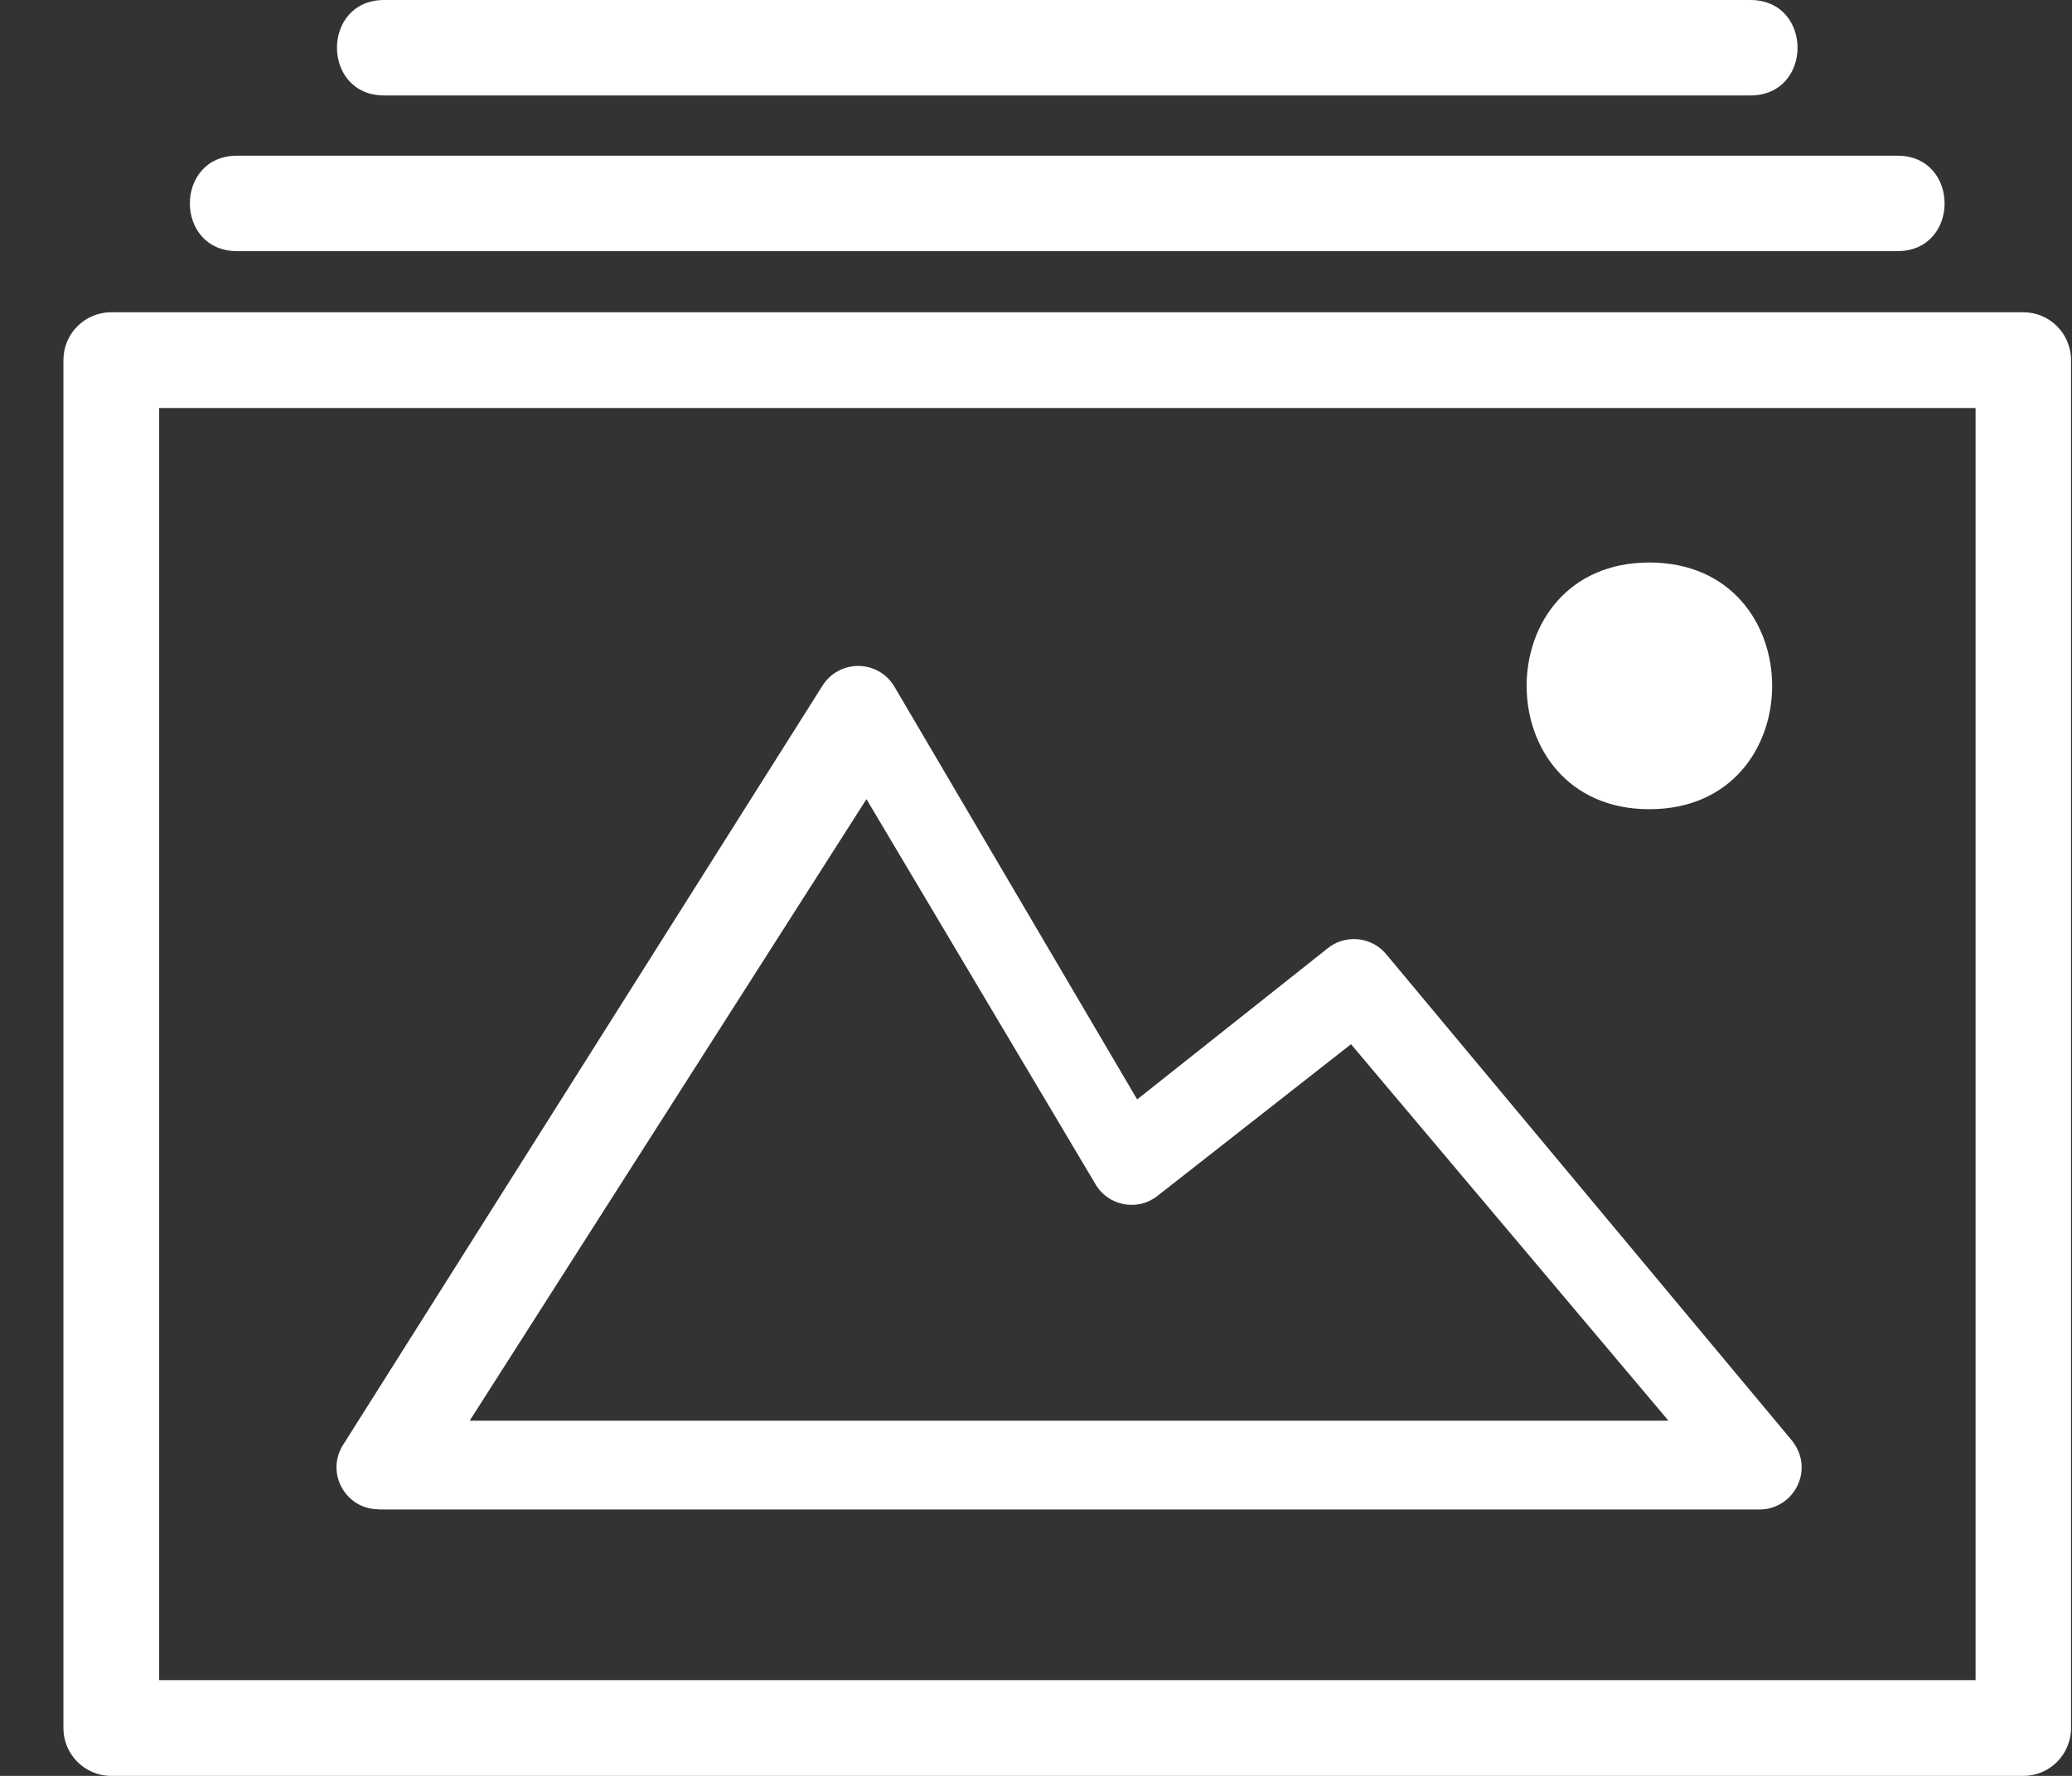
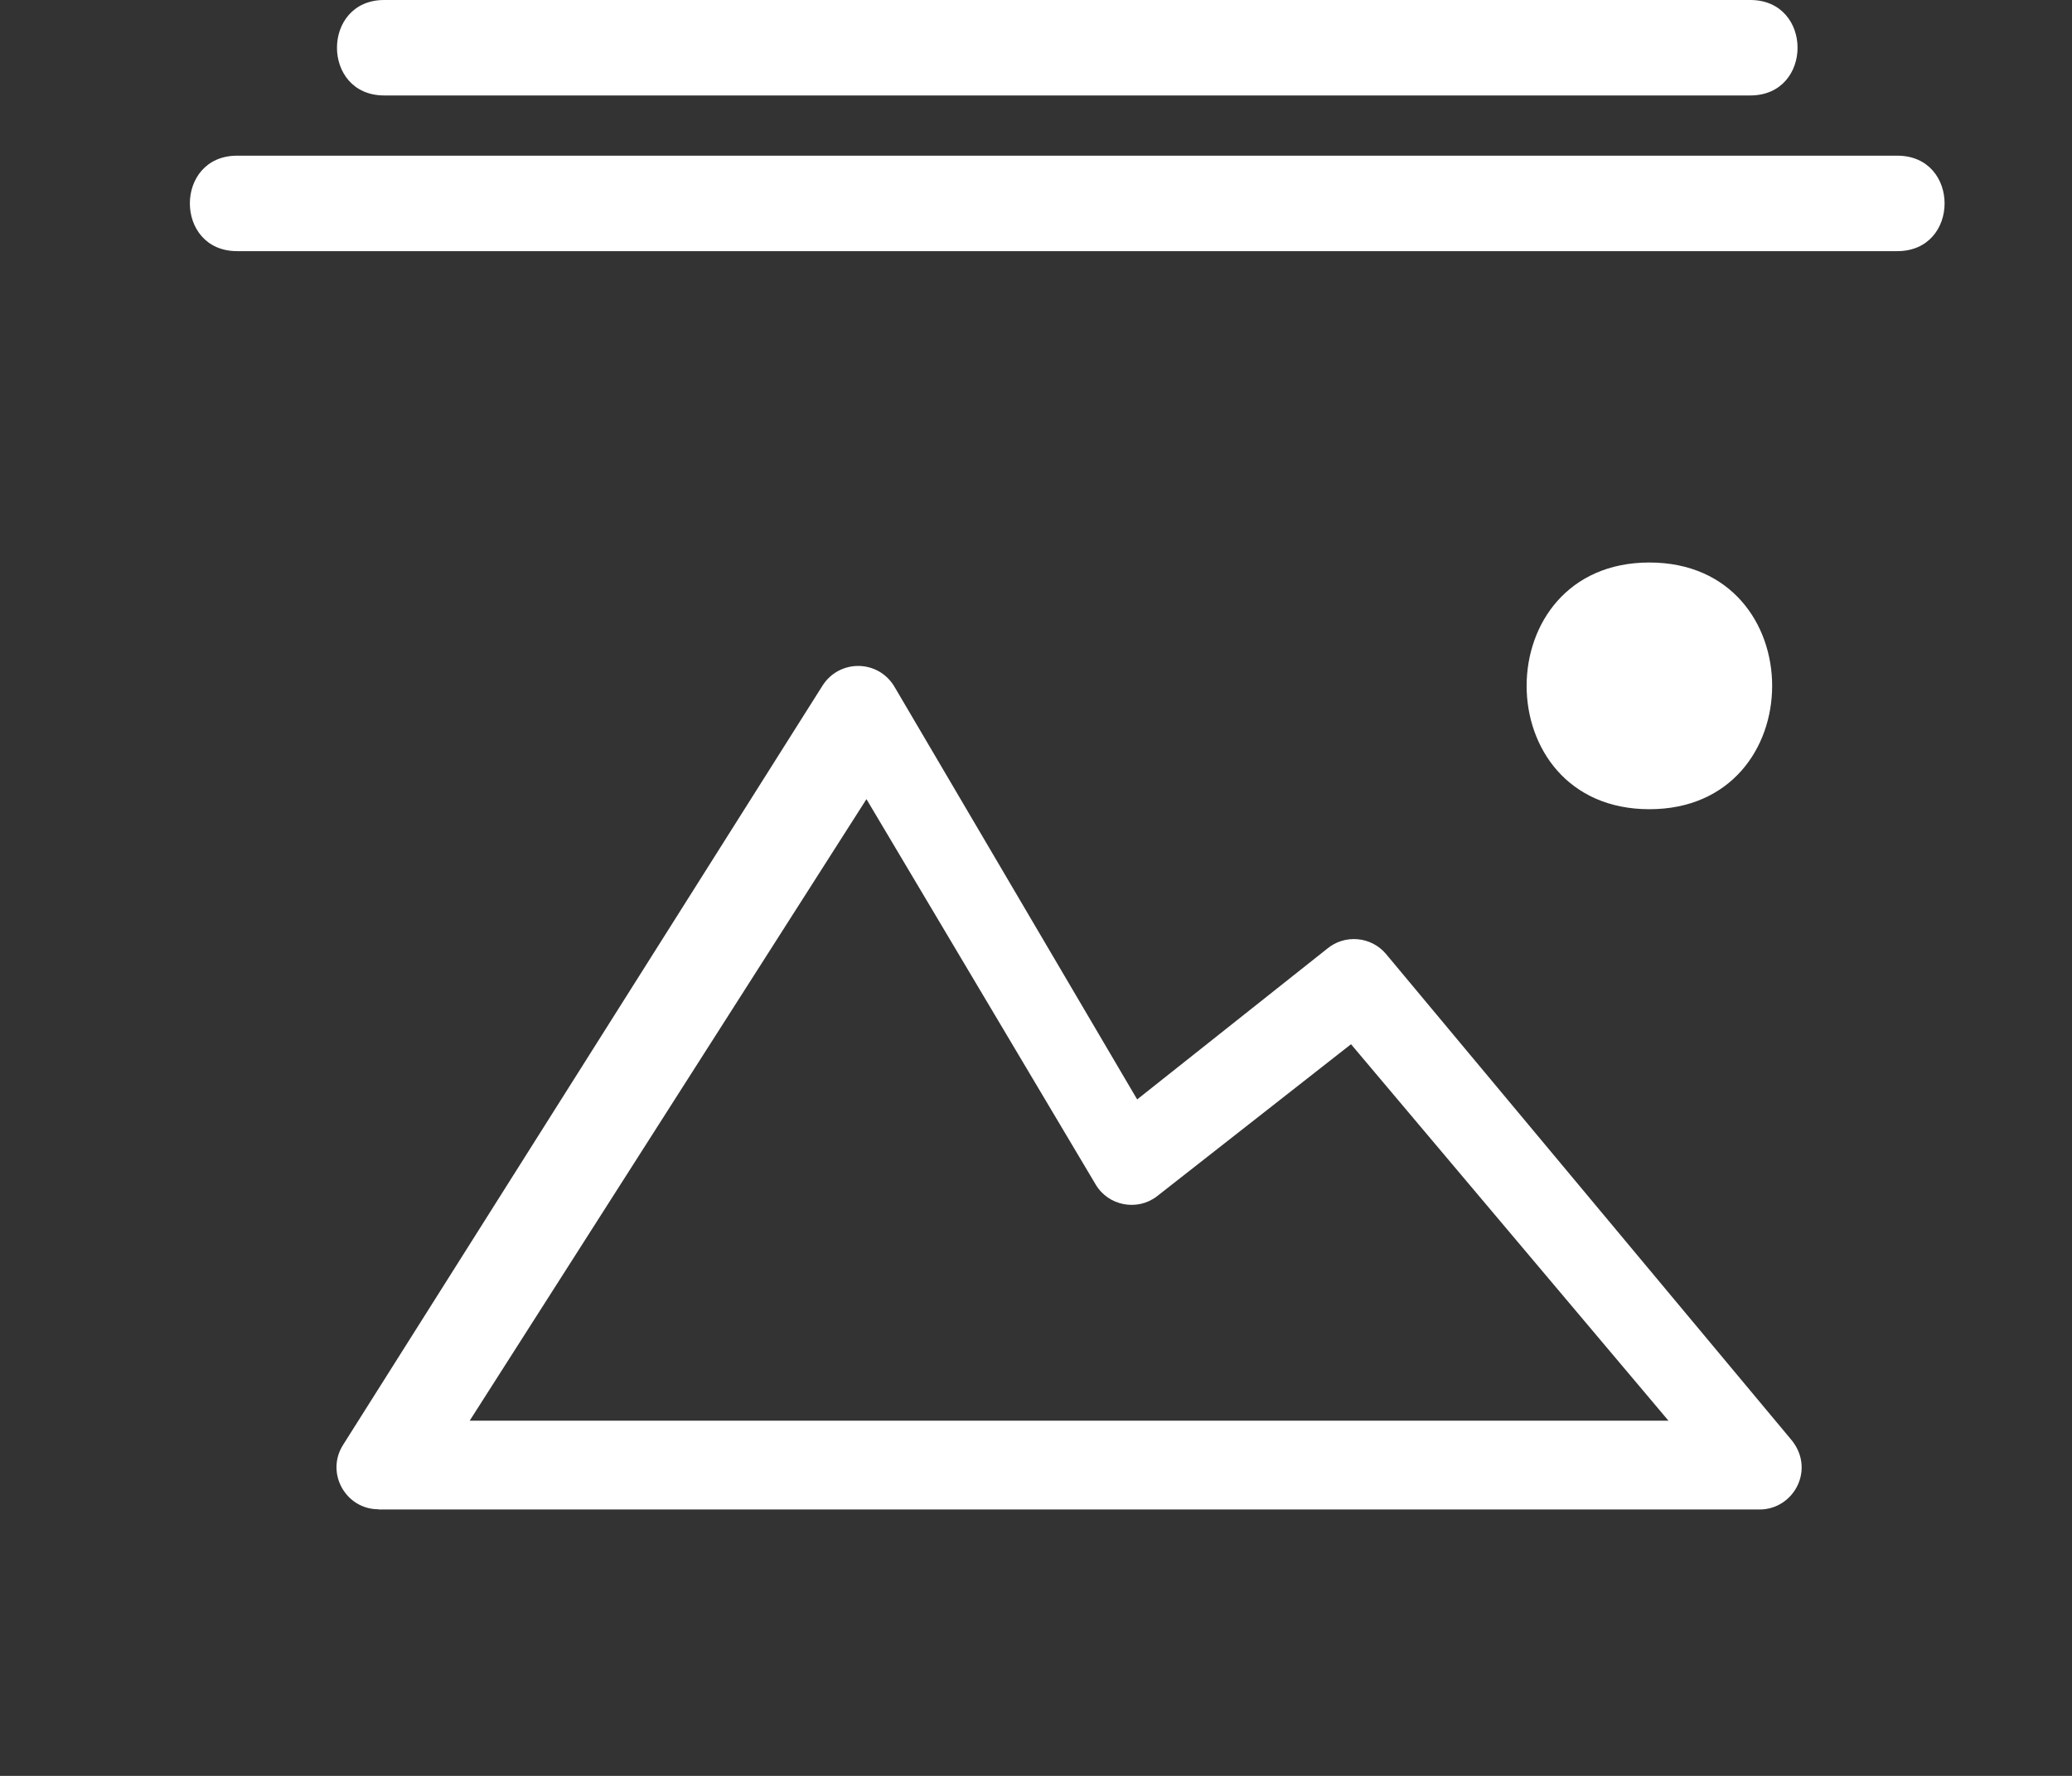
<svg xmlns="http://www.w3.org/2000/svg" width="28" height="24" viewBox="0 0 28 24">
  <rect x="0" y="0" width="28" height="24" fill="#333333" stroke="none" />
  <g fill="#FFF" transform="translate(.857)">
    <path d="M22.796 1.29C23.647 1.29 23.647 0 22.796 0L4.335 0C3.484 0 3.484 1.29 4.335 1.29L22.796 1.29zM2.347 3.394L24.783 3.394C25.634 3.394 25.634 2.104 24.783 2.104L2.347 2.104C1.496 2.104 1.496 3.394 2.347 3.394zM21.432 10.936C23.644 10.936 23.644 7.602 21.432 7.602 19.22 7.602 19.22 10.936 21.432 10.936zM4.259 20.397L4.259 20.4 22.92 20.4C23.392 20.4 23.687 19.839 23.335 19.44L17.875 12.895C17.675 12.654 17.314 12.621 17.073 12.825L14.51 14.858 11.231 9.282C11.011 8.91 10.486 8.907 10.258 9.266L3.779 19.527C3.538 19.908 3.817 20.399 4.259 20.397zM10.852 10.8L13.95 16.009C14.121 16.298 14.514 16.372 14.779 16.166L17.4 14.112 21.69 19.2 5.49 19.2 10.852 10.8z" />
-     <path d="M27.13,4.866 C27.13,4.509 26.841,4.22 26.486,4.22 L0.646,4.22 C0.289,4.22 0,4.509 0,4.866 L0,23.354 C0,23.711 0.289,24 0.646,24 L26.486,24 C26.841,24 27.13,23.711 27.13,23.354 L27.13,4.866 L27.13,4.866 Z M25.84,22.706 L1.294,22.706 L1.294,5.514 L25.84,5.514 L25.84,22.706 Z" />
  </g>
</svg>